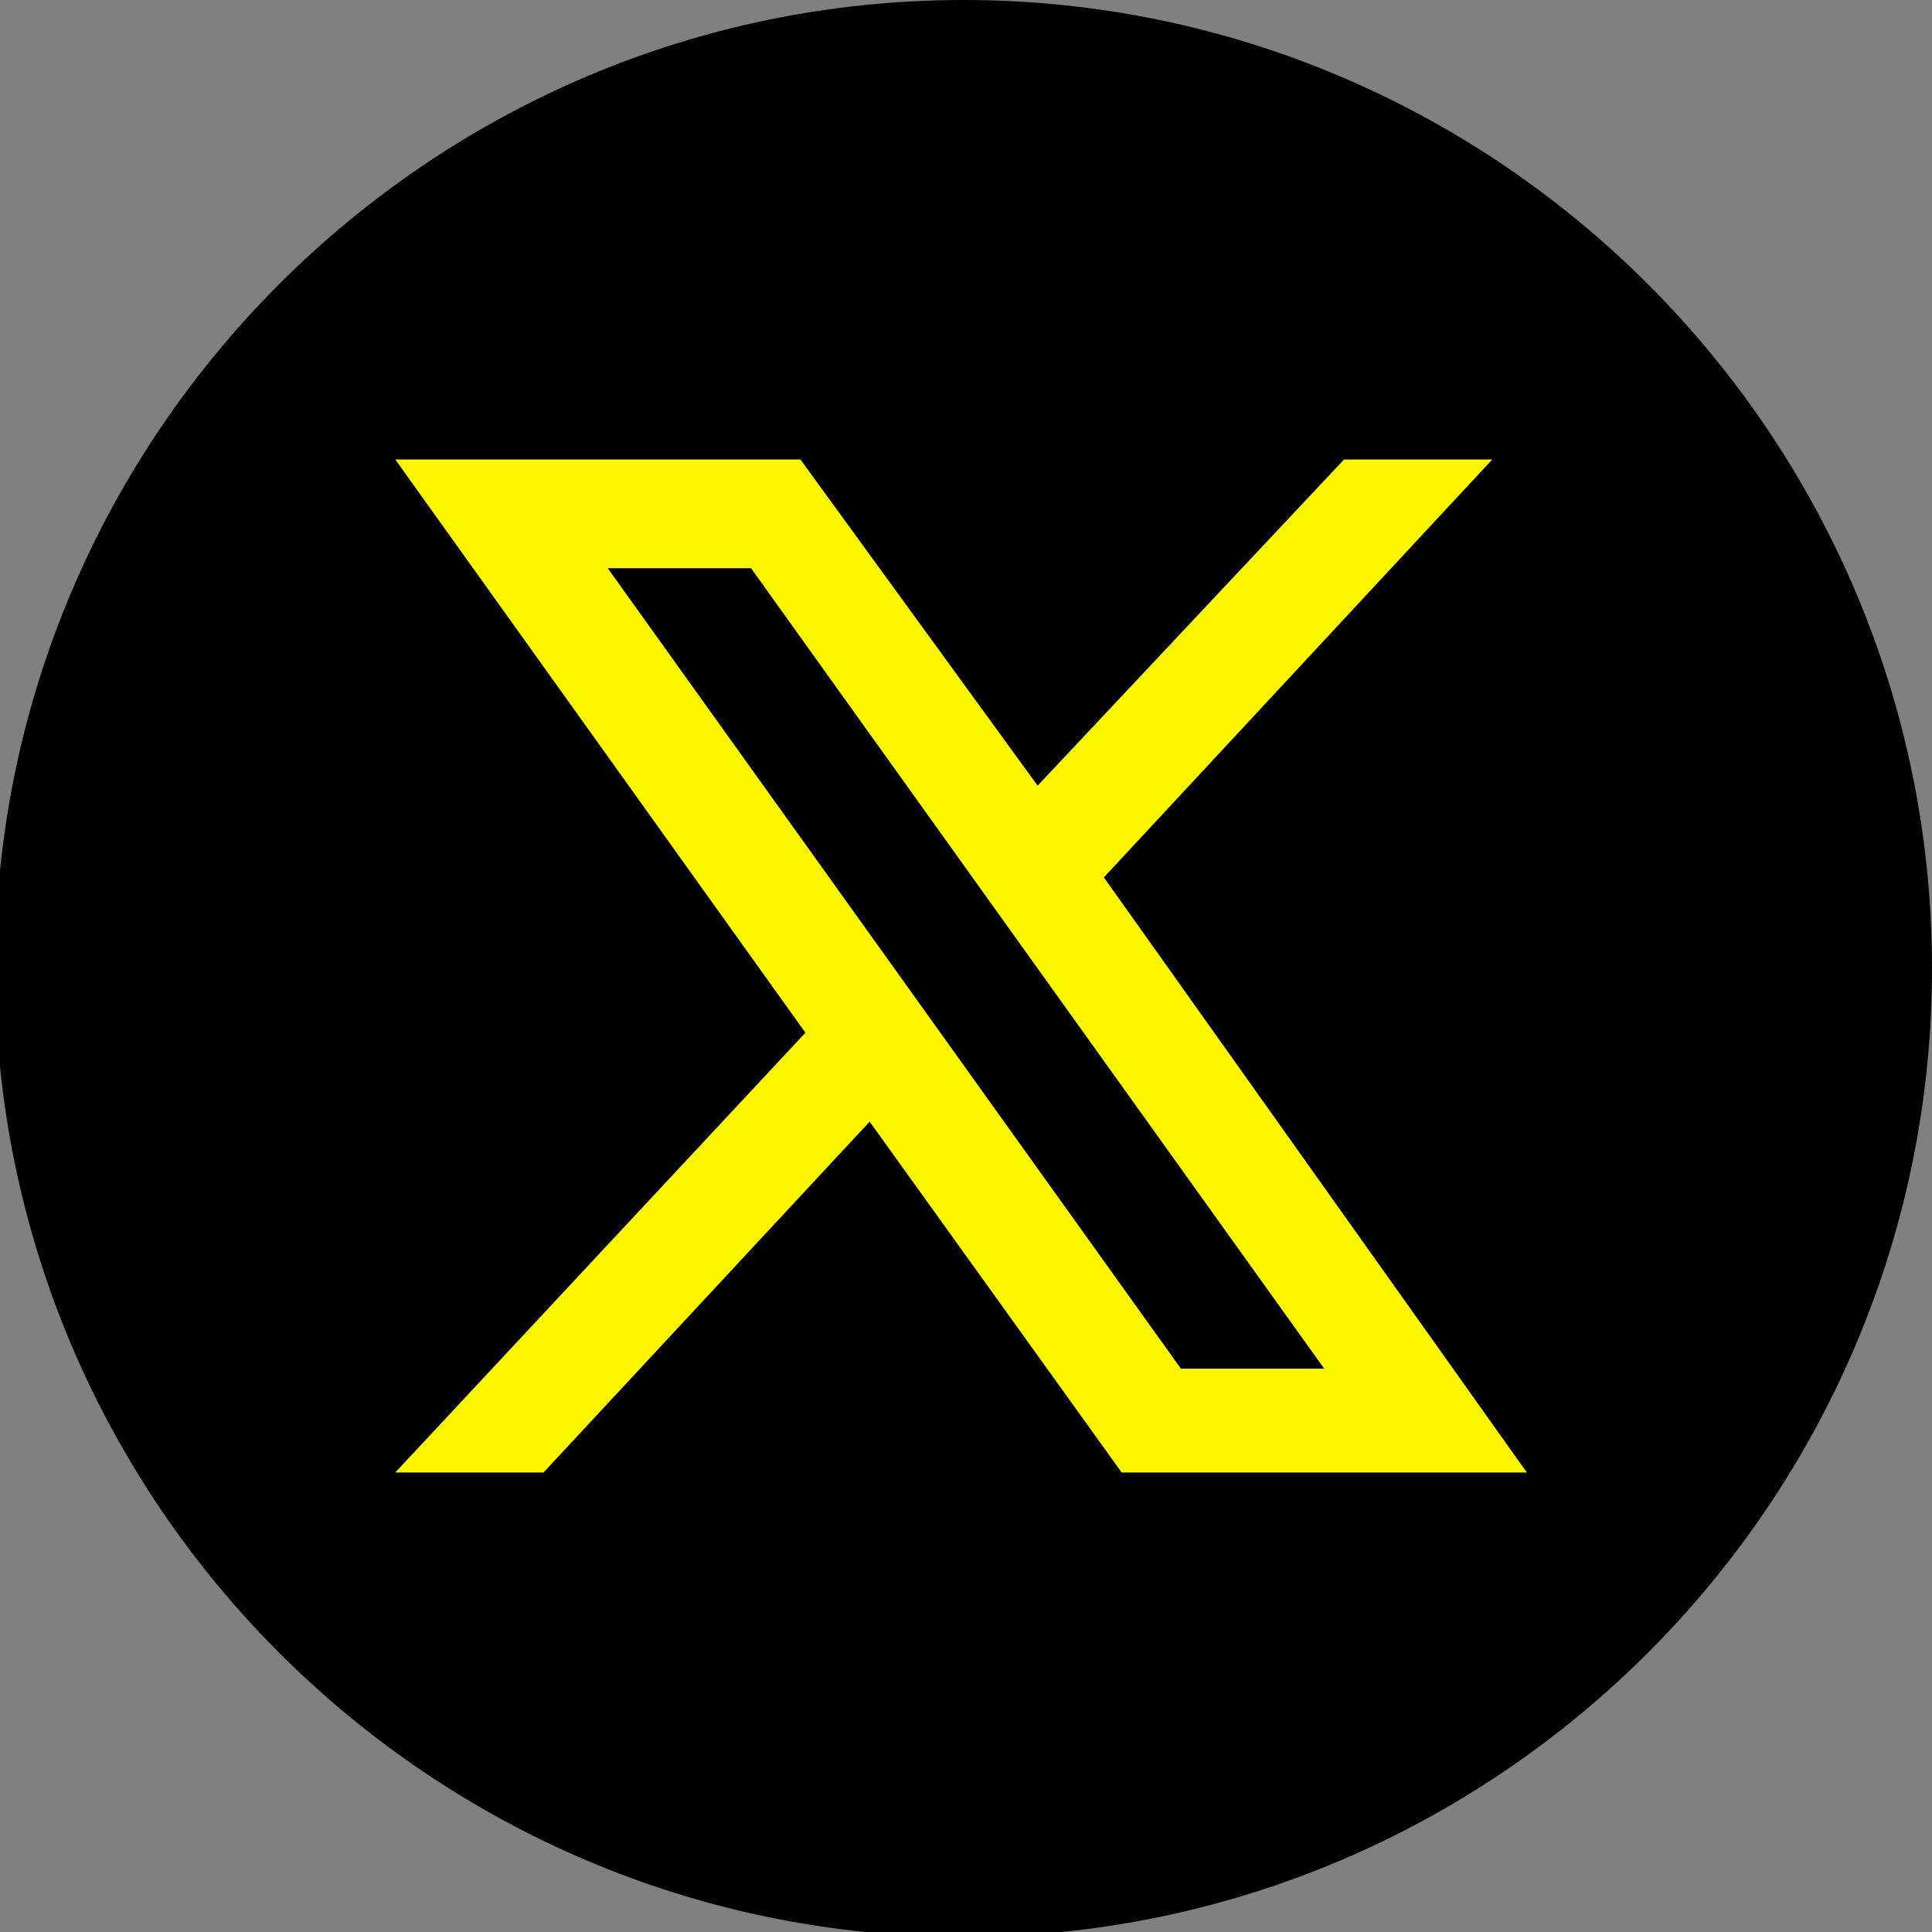
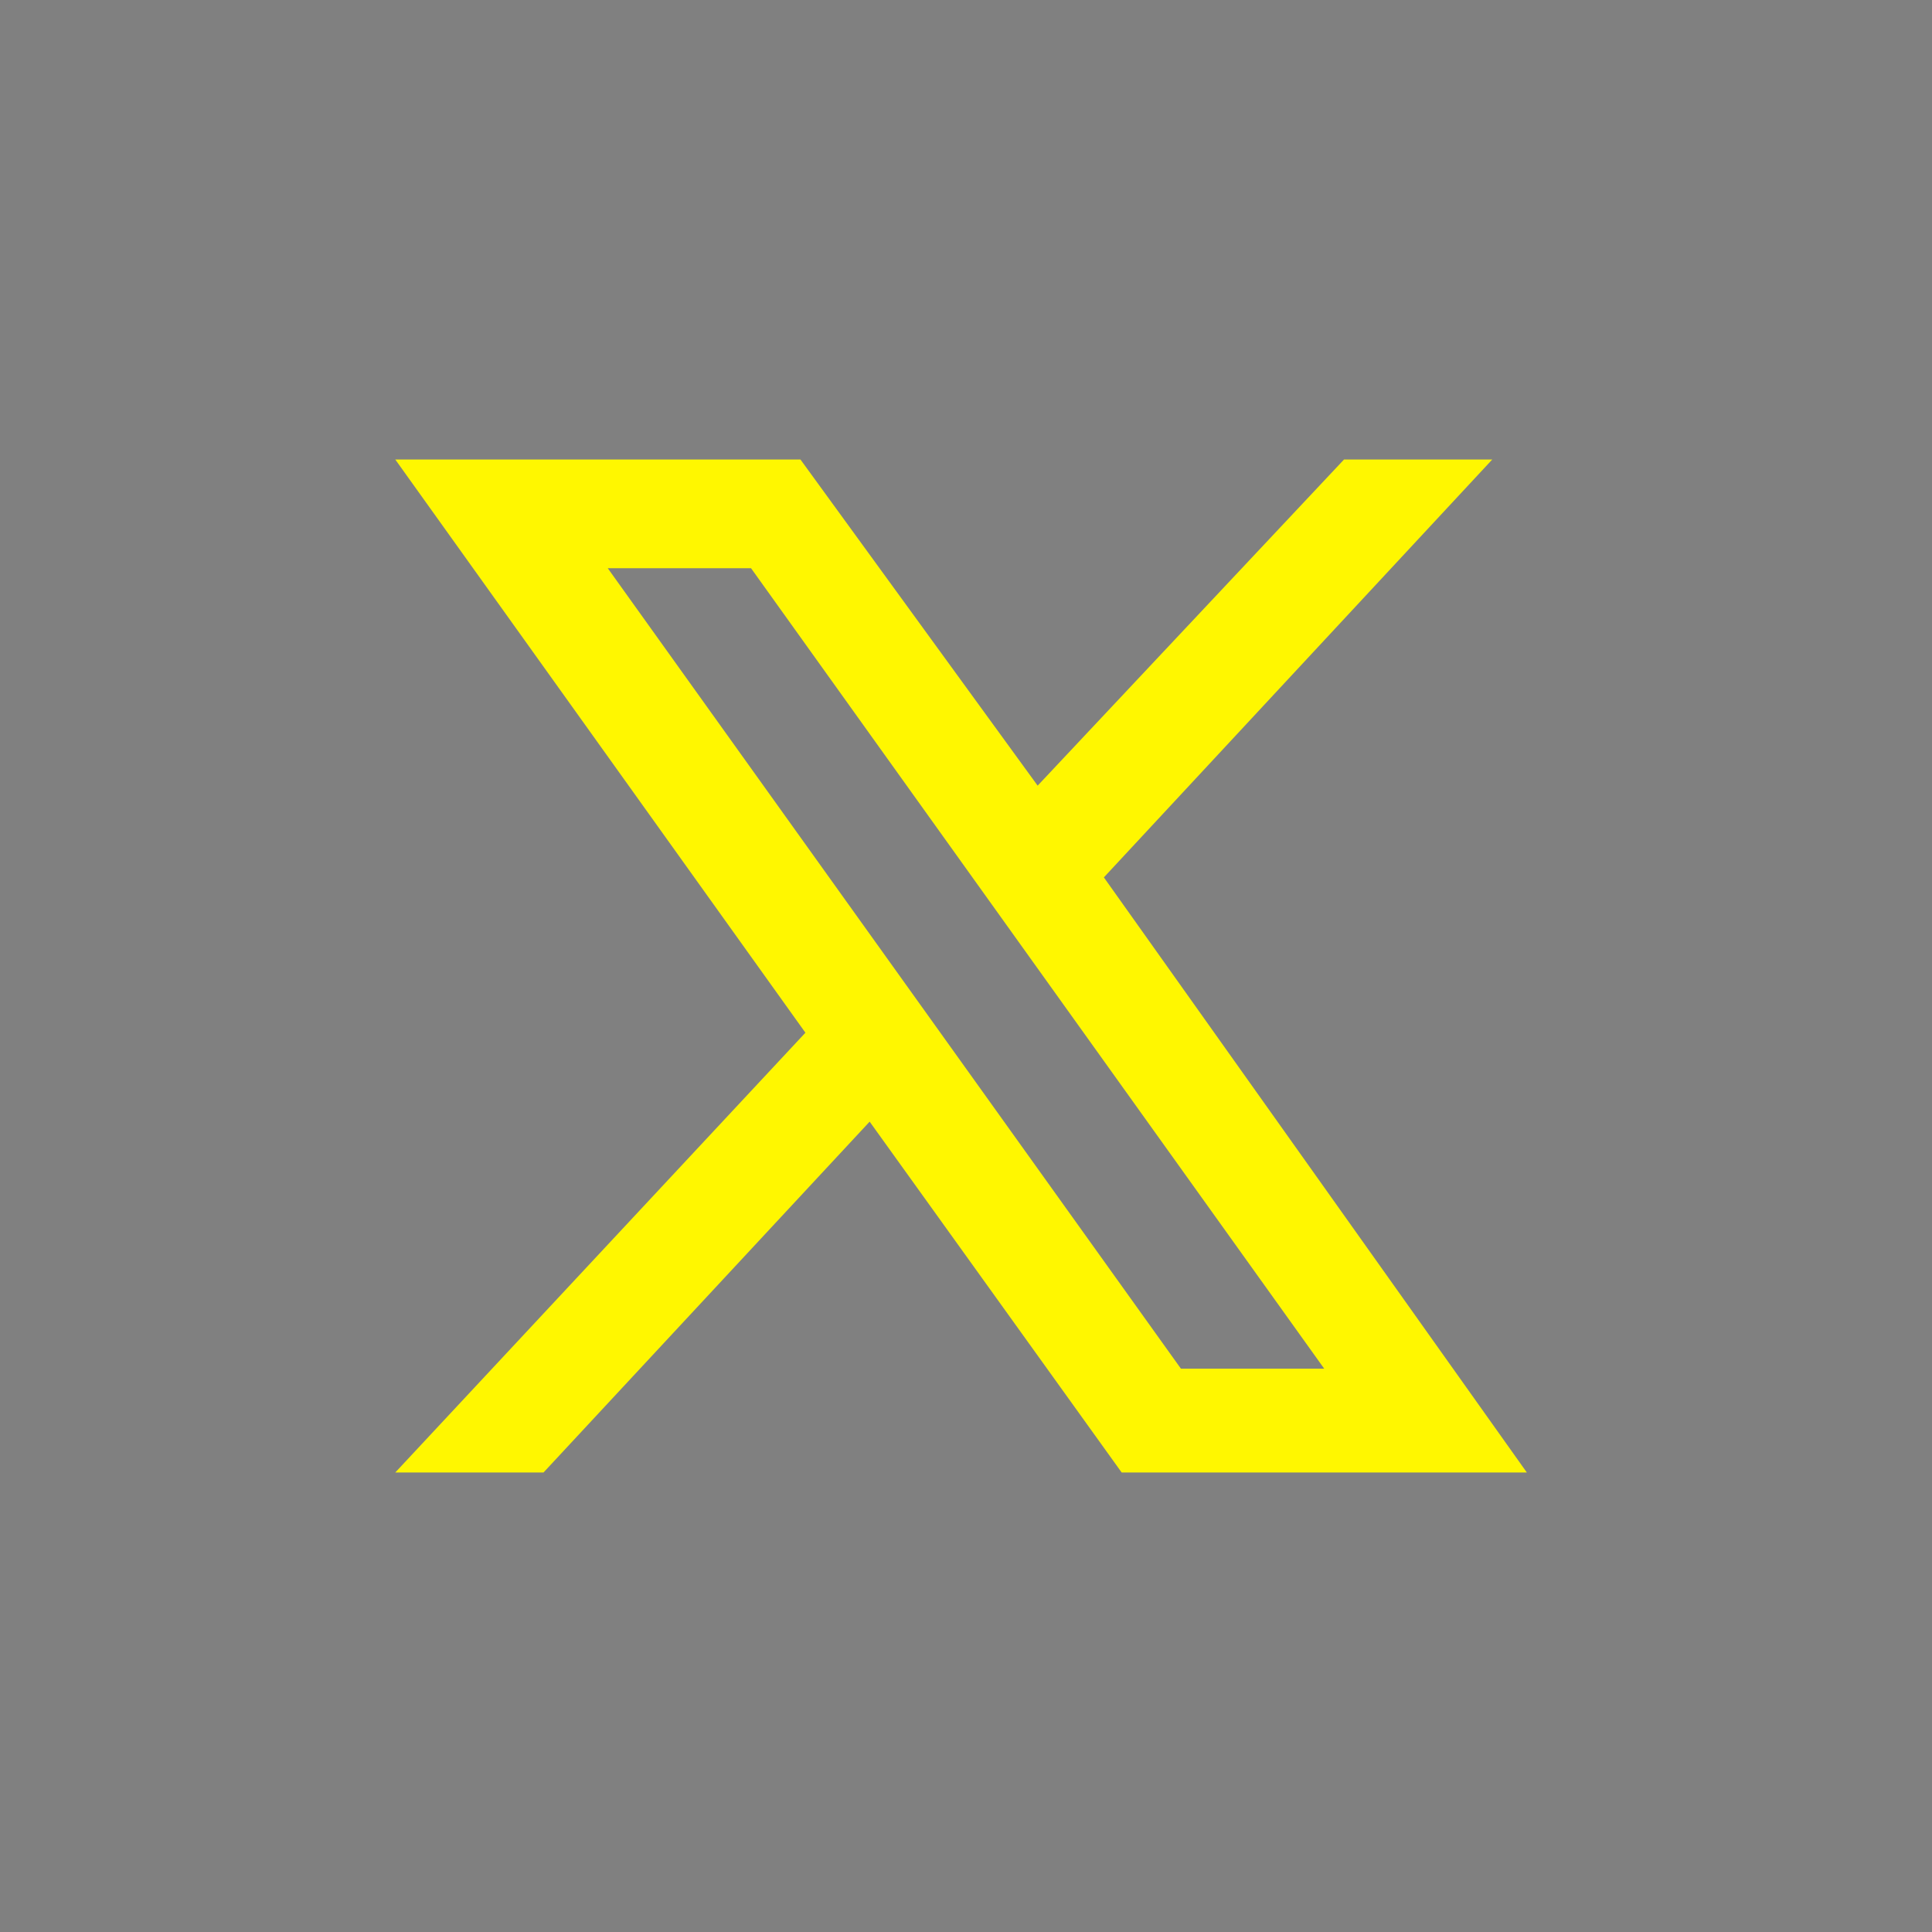
<svg xmlns="http://www.w3.org/2000/svg" xml:space="preserve" width="14.018mm" height="14.018mm" version="1.1" style="shape-rendering:geometricPrecision; text-rendering:geometricPrecision; image-rendering:optimizeQuality; fill-rule:evenodd; clip-rule:evenodd" viewBox="0 0 391 391">
  <rect x="0" y="0" width="391" height="391" fill="#808080" stroke="none" />
  <defs>
    <style type="text/css">
   
    .fil0 {fill:black;fill-rule:nonzero}
    .fil1 {fill:#FFF700;fill-rule:nonzero}
   
  </style>
  </defs>
  <g id="Layer_x0020_1">
    <g id="_1721050745504">
-       <path class="fil0" d="M391 196c0,108 -88,196 -196,196l0 0c-108,0 -196,-88 -196,-196l0 0c0,-108 88,-196 196,-196l0 0c108,0 196,88 196,196l0 0z" />
      <path class="fil1" d="M123 115l29 0 116 162 -29 0 -116 -162zm100 63l79 -85 -30 0 -62 66 -48 -66 -82 0 83 116 -83 89 30 0 66 -71 51 71 82 0 -86 -121z" />
    </g>
  </g>
</svg>